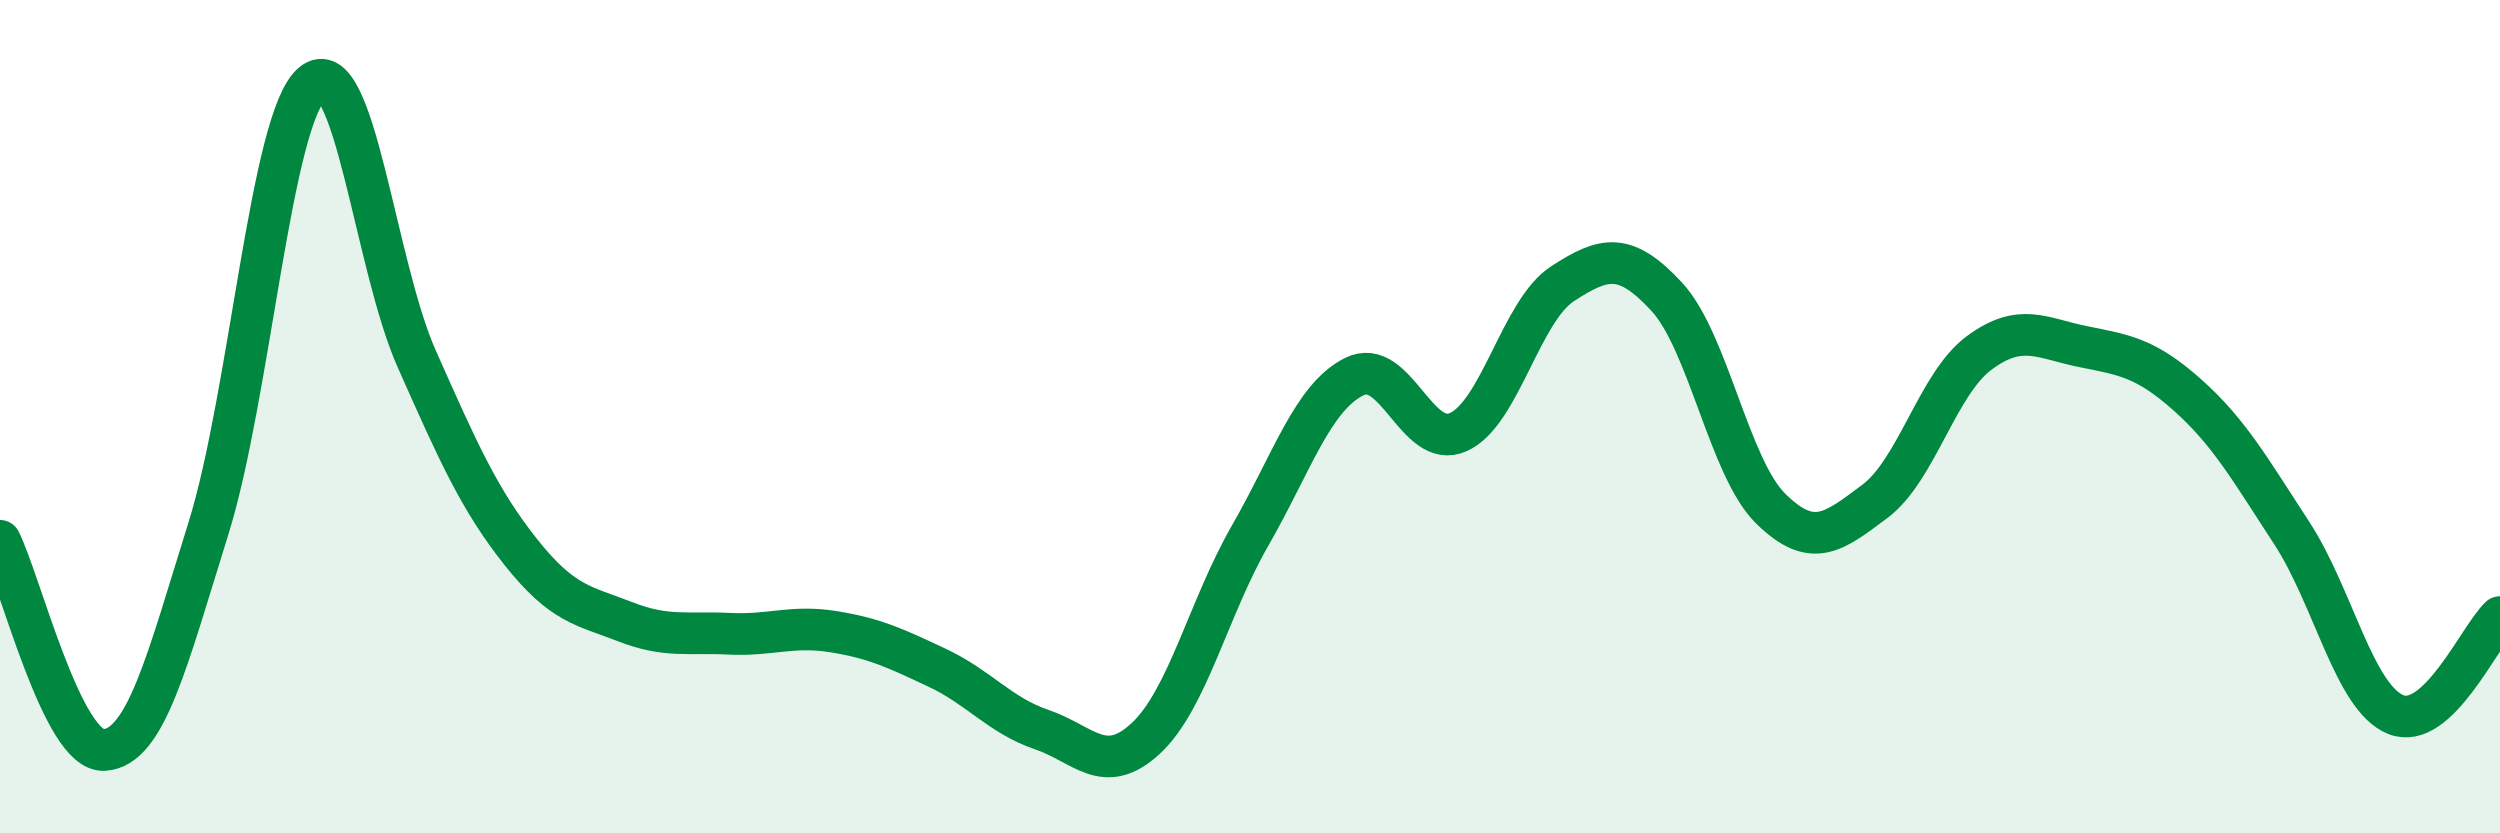
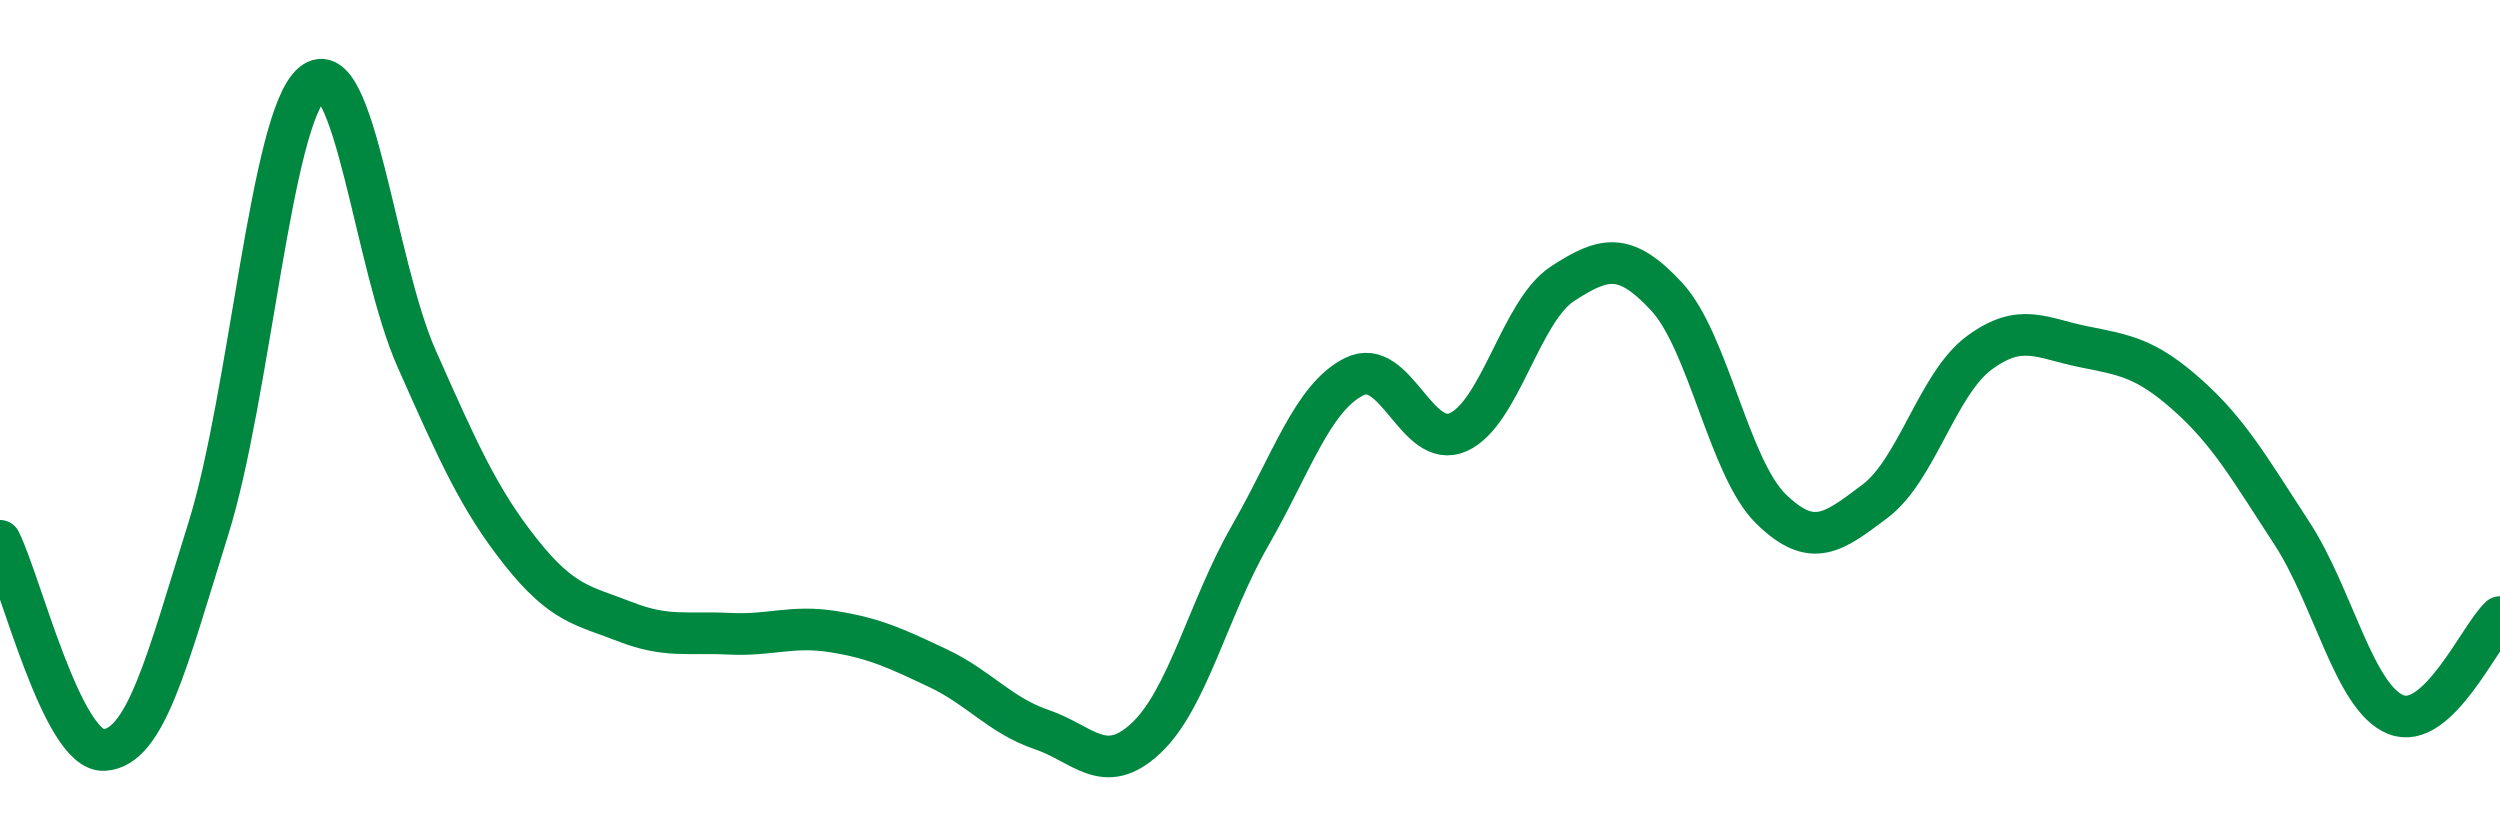
<svg xmlns="http://www.w3.org/2000/svg" width="60" height="20" viewBox="0 0 60 20">
-   <path d="M 0,12.98 C 0.5,13.98 1.5,18.06 2.5,18 C 3.5,17.94 4,15.89 5,12.69 C 6,9.49 6.5,2.82 7.5,2 C 8.5,1.18 9,6.36 10,8.61 C 11,10.86 11.5,11.99 12.5,13.25 C 13.5,14.51 14,14.53 15,14.92 C 16,15.31 16.5,15.16 17.5,15.21 C 18.5,15.26 19,15 20,15.16 C 21,15.32 21.5,15.56 22.5,16.03 C 23.5,16.5 24,17.17 25,17.51 C 26,17.85 26.5,18.65 27.5,17.72 C 28.5,16.79 29,14.6 30,12.86 C 31,11.12 31.5,9.54 32.5,9.04 C 33.5,8.54 34,10.82 35,10.37 C 36,9.92 36.5,7.46 37.5,6.81 C 38.5,6.16 39,6.04 40,7.12 C 41,8.2 41.5,11.23 42.5,12.21 C 43.5,13.19 44,12.78 45,12.03 C 46,11.28 46.5,9.21 47.5,8.47 C 48.5,7.73 49,8.12 50,8.32 C 51,8.52 51.5,8.59 52.5,9.48 C 53.5,10.37 54,11.26 55,12.79 C 56,14.32 56.5,16.75 57.5,17.15 C 58.5,17.55 59.5,15.28 60,14.81L60 20L0 20Z" fill="#008740" opacity="0.1" stroke-linecap="round" stroke-linejoin="round" />
  <path d="M 0,12.98 C 0.5,13.98 1.5,18.06 2.5,18 C 3.5,17.94 4,15.89 5,12.69 C 6,9.49 6.5,2.82 7.5,2 C 8.5,1.18 9,6.36 10,8.61 C 11,10.86 11.5,11.99 12.5,13.25 C 13.5,14.51 14,14.53 15,14.92 C 16,15.31 16.5,15.16 17.5,15.21 C 18.5,15.26 19,15 20,15.16 C 21,15.32 21.5,15.56 22.5,16.03 C 23.5,16.5 24,17.17 25,17.51 C 26,17.85 26.5,18.65 27.5,17.72 C 28.5,16.79 29,14.6 30,12.86 C 31,11.12 31.5,9.54 32.5,9.04 C 33.5,8.54 34,10.82 35,10.37 C 36,9.92 36.5,7.46 37.5,6.81 C 38.5,6.16 39,6.04 40,7.12 C 41,8.2 41.5,11.23 42.5,12.21 C 43.5,13.19 44,12.78 45,12.03 C 46,11.28 46.5,9.21 47.5,8.47 C 48.5,7.73 49,8.12 50,8.32 C 51,8.52 51.5,8.59 52.5,9.48 C 53.5,10.37 54,11.26 55,12.79 C 56,14.32 56.5,16.75 57.5,17.15 C 58.5,17.55 59.5,15.28 60,14.81" stroke="#008740" stroke-width="1" fill="none" stroke-linecap="round" stroke-linejoin="round" />
</svg>